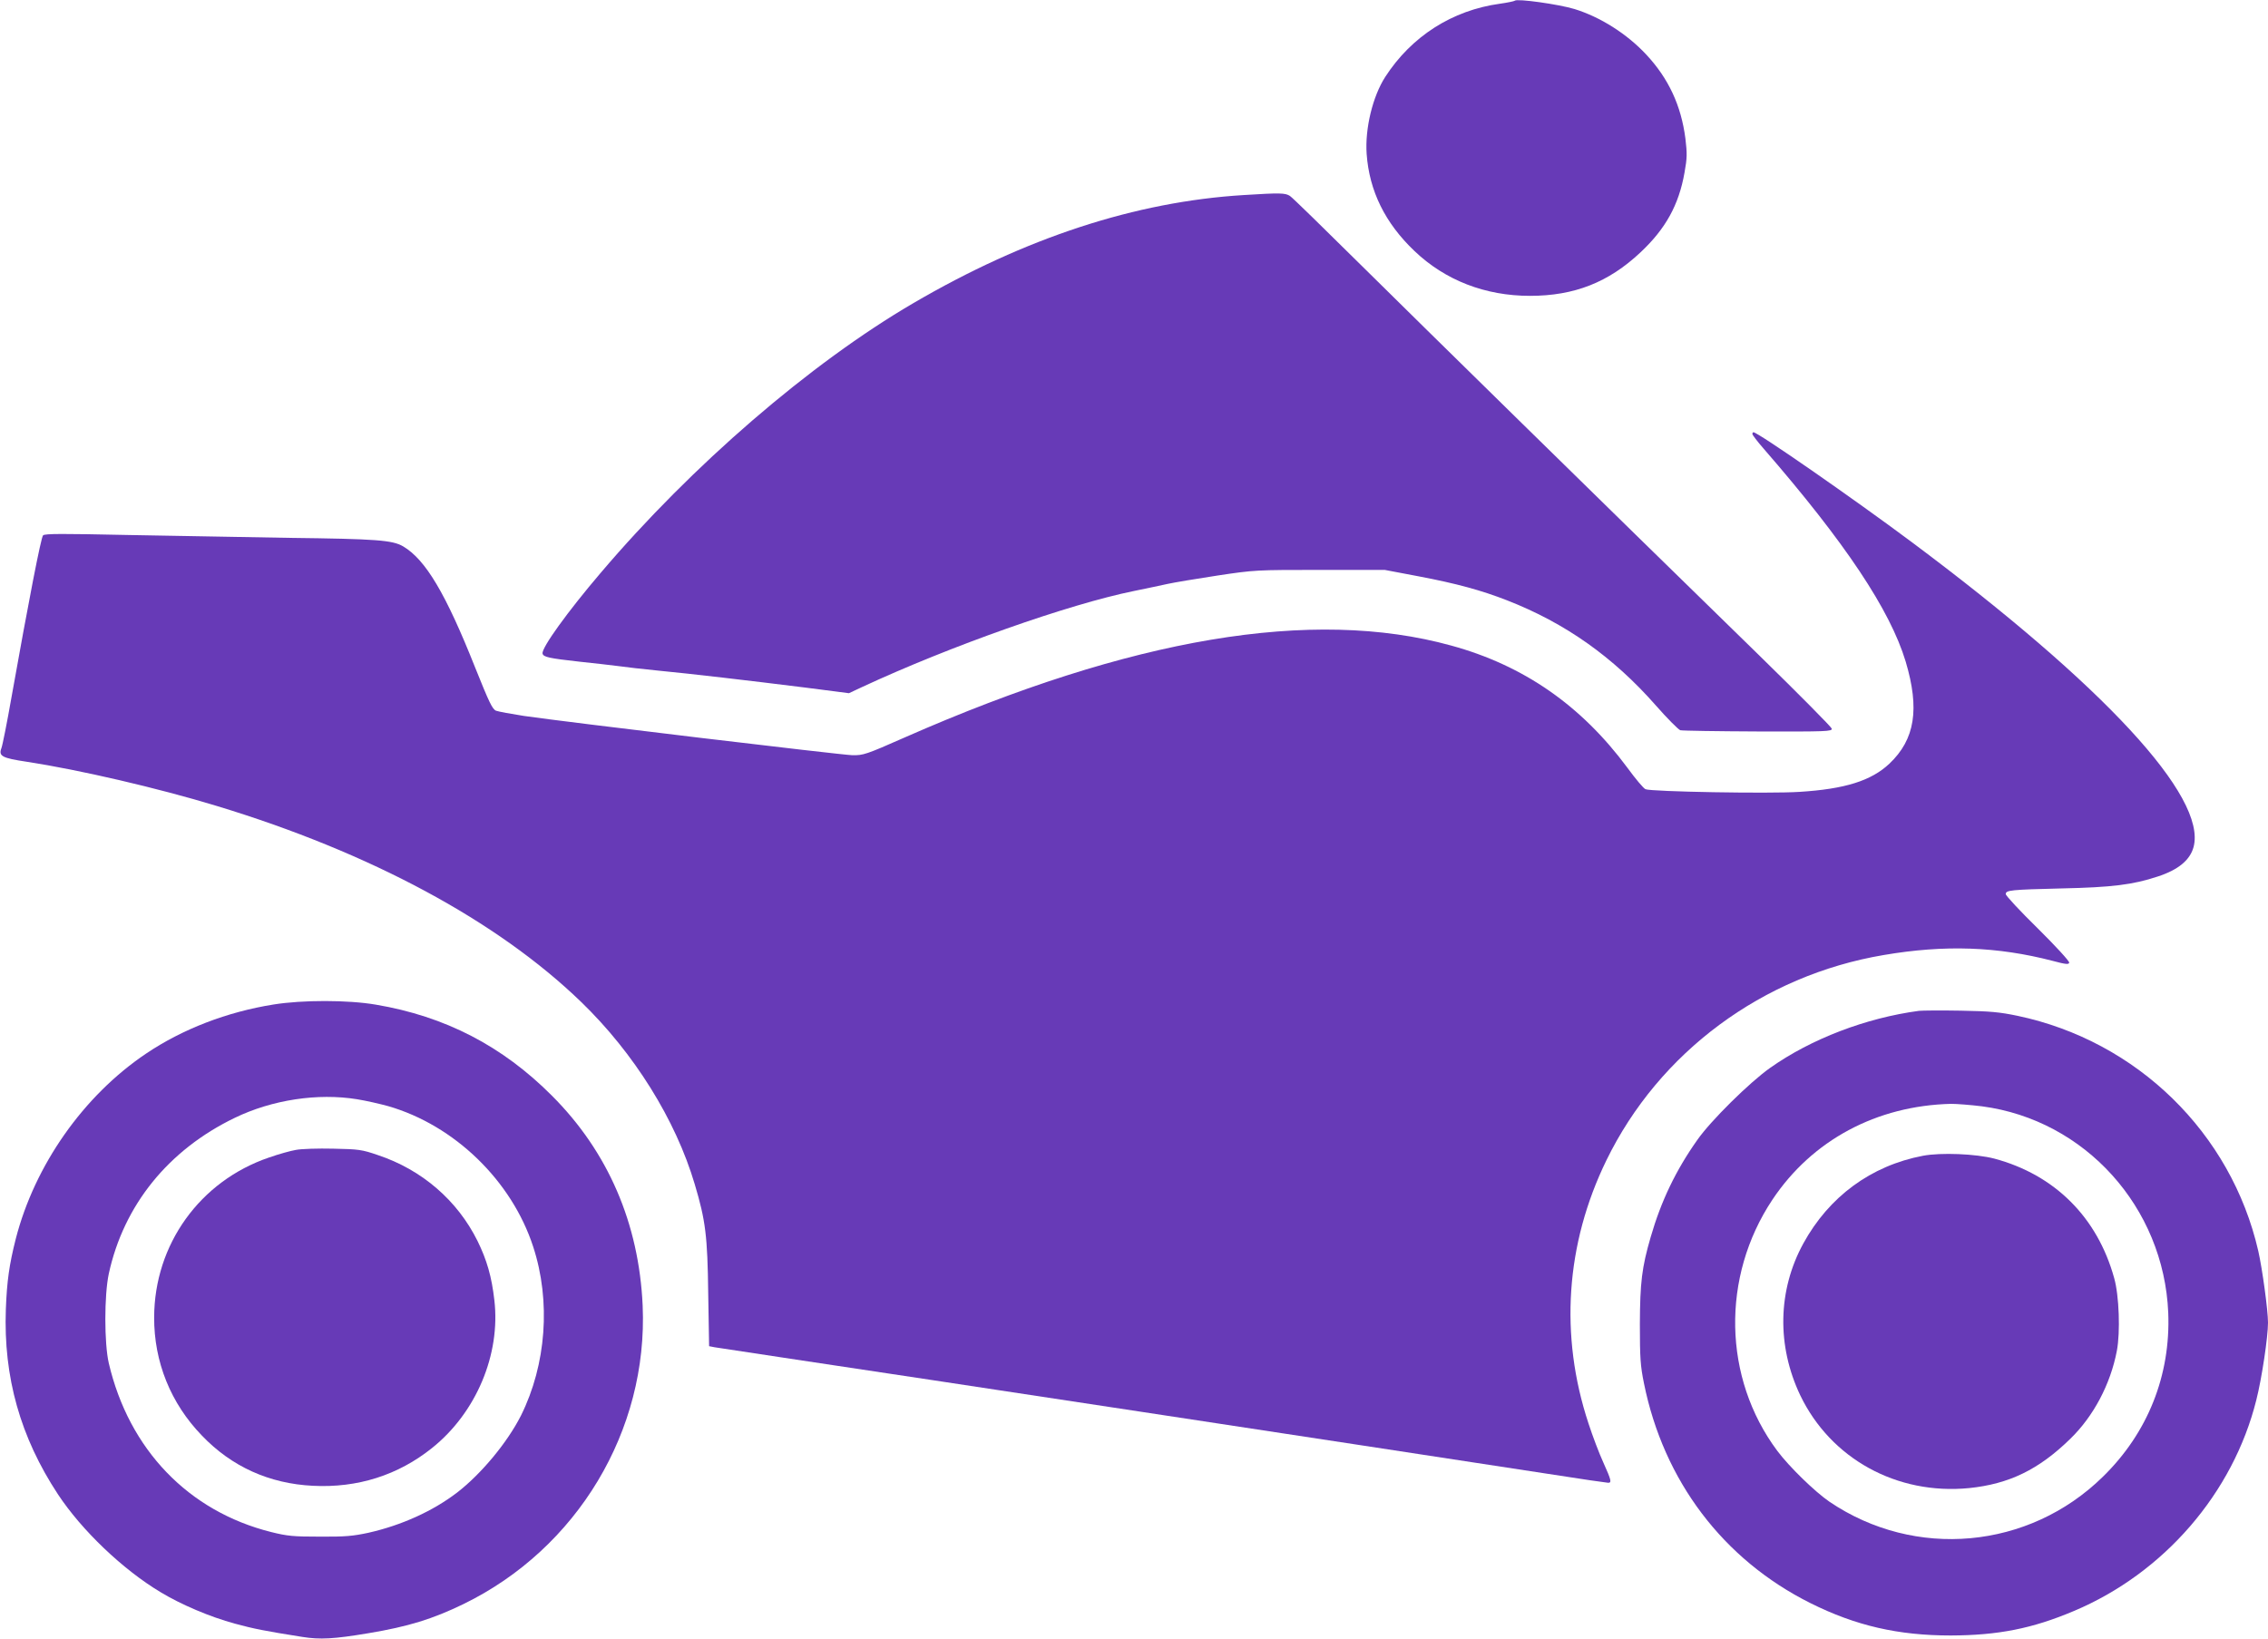
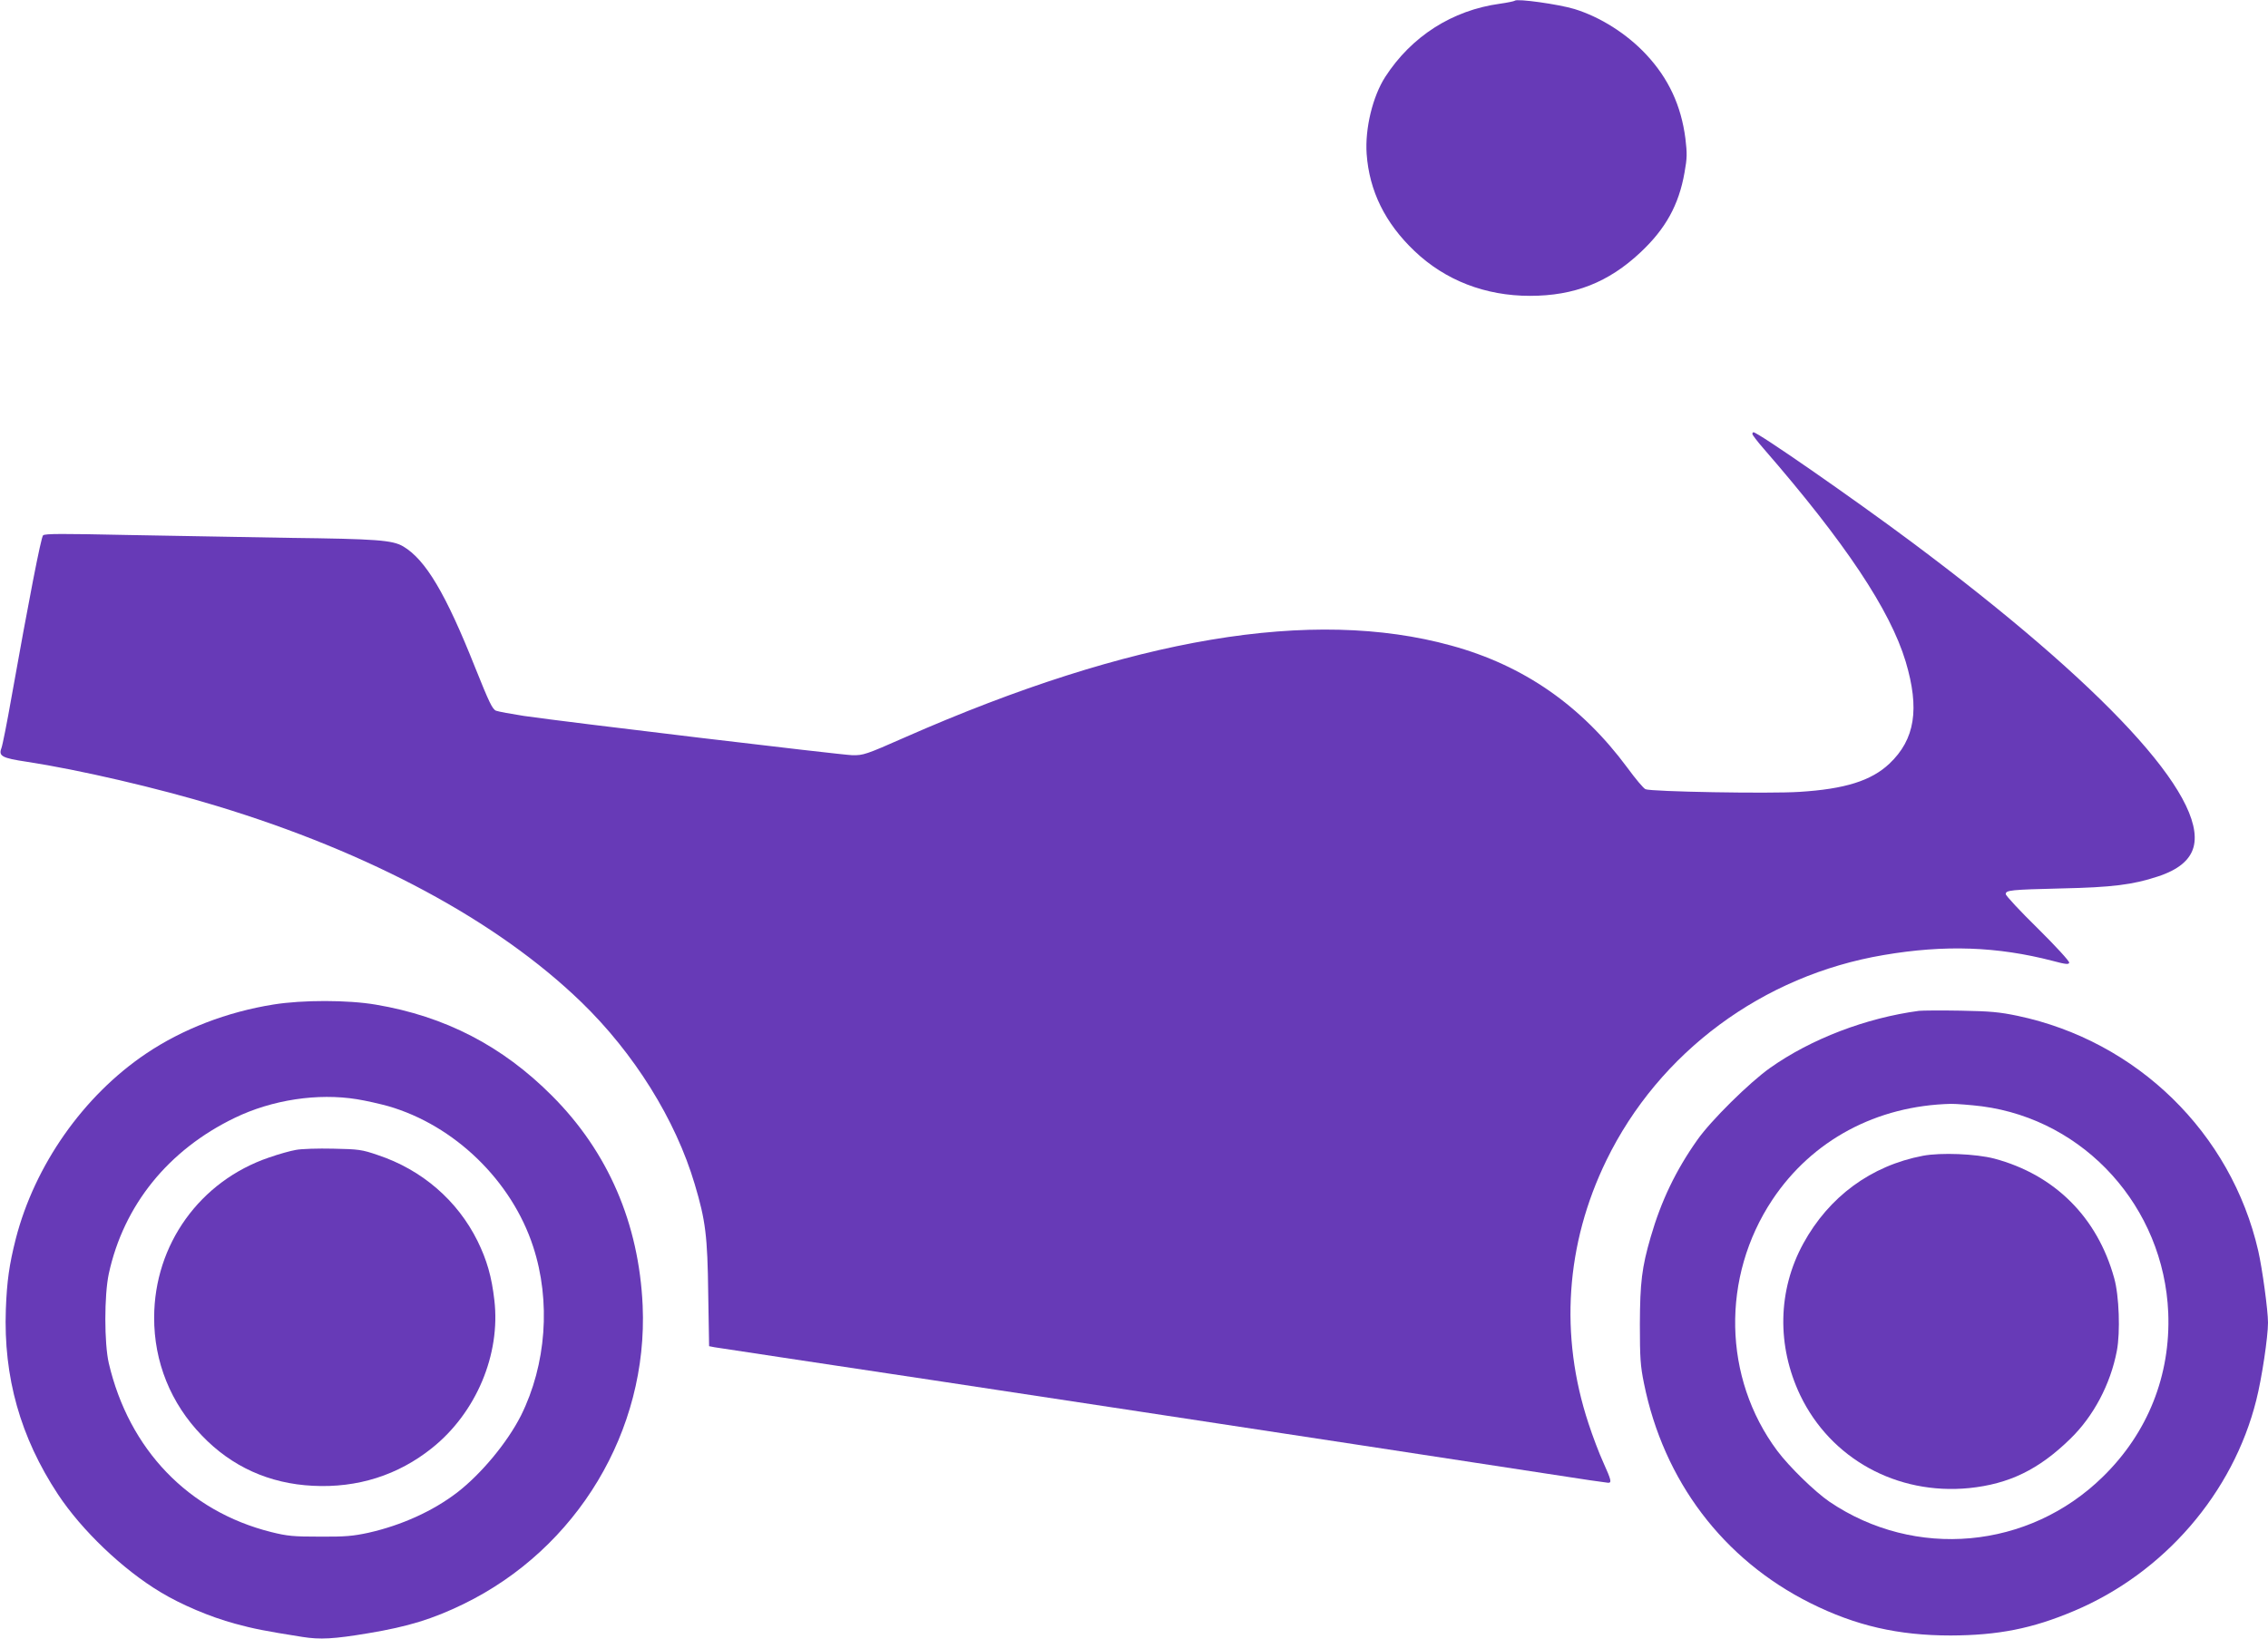
<svg xmlns="http://www.w3.org/2000/svg" version="1.0" width="1280pt" height="925pt" viewBox="0 0 1280 925" preserveAspectRatio="xMidYMid meet">
  <g transform="translate(0,925) scale(0.1,-0.1)" fill="#673ab7" stroke="none">
    <path d="M8549 9246 c-3 -3 -41 -11 -84 -17 -269 -37 -499 -184 -647 -413 -71 -110 -115 -292 -105 -435 15 -209 104 -390 270 -548 174 -166 400 -253 652 -253 250 0 443 76 623 245 142 133 217 268 249 451 15 82 15 108 5 192 -24 186 -95 339 -221 474 -109 117 -259 212 -405 257 -89 27 -324 60 -337 47z" />
-     <path d="M7020 8149 c-610 -37 -1234 -241 -1865 -610 -582 -340 -1250 -916 -1766 -1524 -185 -217 -333 -422 -327 -454 4 -20 37 -27 208 -46 80 -8 179 -20 220 -25 41 -6 140 -17 220 -25 188 -18 521 -57 833 -96 l248 -32 77 36 c495 230 1163 466 1532 541 69 14 154 32 190 40 36 8 162 29 280 47 212 32 220 32 580 32 l365 0 190 -36 c216 -41 355 -79 501 -136 328 -128 598 -319 839 -593 64 -73 127 -136 138 -140 12 -3 210 -6 440 -7 384 -1 418 0 415 16 -2 9 -185 194 -408 412 -946 923 -1881 1841 -2240 2196 -212 210 -396 390 -410 399 -27 17 -53 18 -260 5z" />
    <path d="M9890 6800 c0 -5 28 -42 63 -82 462 -532 714 -911 802 -1202 80 -268 53 -440 -92 -577 -102 -96 -250 -143 -508 -159 -170 -11 -835 1 -868 15 -11 4 -57 59 -103 122 -260 351 -585 577 -994 689 -783 216 -1804 44 -3080 -517 -224 -99 -238 -103 -300 -102 -66 2 -1615 187 -1855 222 -71 11 -141 24 -155 29 -21 8 -39 46 -118 243 -166 418 -280 610 -407 685 -61 35 -146 42 -650 48 -236 4 -641 11 -900 16 -374 8 -472 8 -482 -2 -12 -13 -81 -369 -178 -913 -25 -143 -51 -273 -57 -288 -17 -45 3 -56 143 -77 295 -45 739 -148 1074 -250 866 -263 1581 -648 2054 -1105 299 -289 534 -665 642 -1030 61 -204 72 -292 76 -617 l5 -297 31 -6 c18 -3 226 -34 462 -70 658 -98 3091 -468 4244 -645 178 -28 330 -50 337 -50 21 0 18 14 -27 114 -23 50 -61 150 -84 221 -164 496 -129 1013 101 1485 297 610 882 1044 1565 1159 345 59 642 48 954 -33 74 -20 91 -21 93 -10 2 8 -78 95 -177 193 -100 98 -181 185 -181 194 0 22 26 25 315 32 284 6 403 21 542 67 117 38 183 93 203 167 75 283 -503 909 -1592 1722 -330 246 -867 619 -892 619 -3 0 -6 -4 -6 -10z" />
    <path d="M1545 3580 c-264 -42 -515 -139 -720 -277 -354 -238 -629 -630 -736 -1046 -37 -146 -50 -239 -56 -397 -14 -384 82 -723 294 -1045 134 -203 366 -425 580 -553 116 -70 278 -139 418 -177 107 -29 166 -41 381 -75 100 -16 178 -12 374 21 223 37 362 80 535 164 643 313 1043 980 1012 1685 -21 464 -195 868 -512 1185 -280 281 -603 448 -994 514 -158 27 -413 27 -576 1z m470 -535 c50 -8 129 -26 176 -39 374 -108 697 -421 818 -793 101 -308 74 -667 -69 -954 -77 -152 -224 -329 -360 -434 -137 -105 -314 -185 -500 -227 -88 -19 -132 -23 -275 -22 -149 0 -183 3 -275 26 -467 117 -802 466 -916 953 -26 112 -26 384 0 505 84 387 336 699 711 880 211 102 468 141 690 105z" />
    <path d="M1670 2759 c-30 -5 -98 -24 -152 -43 -390 -133 -647 -491 -648 -902 -1 -251 93 -485 269 -667 168 -176 381 -272 627 -284 252 -13 481 60 672 213 249 199 388 528 352 835 -15 132 -42 226 -95 334 -113 228 -313 402 -563 485 -90 31 -108 33 -252 36 -85 2 -180 -1 -210 -7z" />
    <path d="M10830 3544 c-299 -40 -608 -158 -840 -322 -116 -82 -335 -298 -411 -407 -121 -171 -204 -344 -263 -548 -50 -172 -60 -256 -61 -492 0 -190 3 -235 23 -333 111 -551 447 -995 939 -1241 256 -128 496 -183 793 -183 267 1 460 39 694 138 509 214 899 666 1030 1191 31 122 66 356 66 437 0 68 -32 304 -55 405 -153 666 -684 1185 -1359 1327 -101 21 -153 26 -321 29 -110 2 -216 1 -235 -1z m356 -539 c582 -77 1026 -570 1051 -1165 14 -353 -115 -678 -369 -926 -418 -410 -1060 -468 -1543 -141 -83 57 -227 197 -295 288 -306 411 -317 981 -27 1417 224 336 588 531 1009 541 31 0 110 -6 174 -14z" />
    <path d="M10853 2726 c-294 -56 -531 -231 -676 -496 -144 -264 -150 -576 -17 -856 172 -358 545 -564 953 -524 225 23 393 104 571 278 131 127 227 308 263 497 20 105 13 311 -15 410 -95 344 -336 584 -677 675 -104 27 -301 35 -402 16z" />
  </g>
</svg>